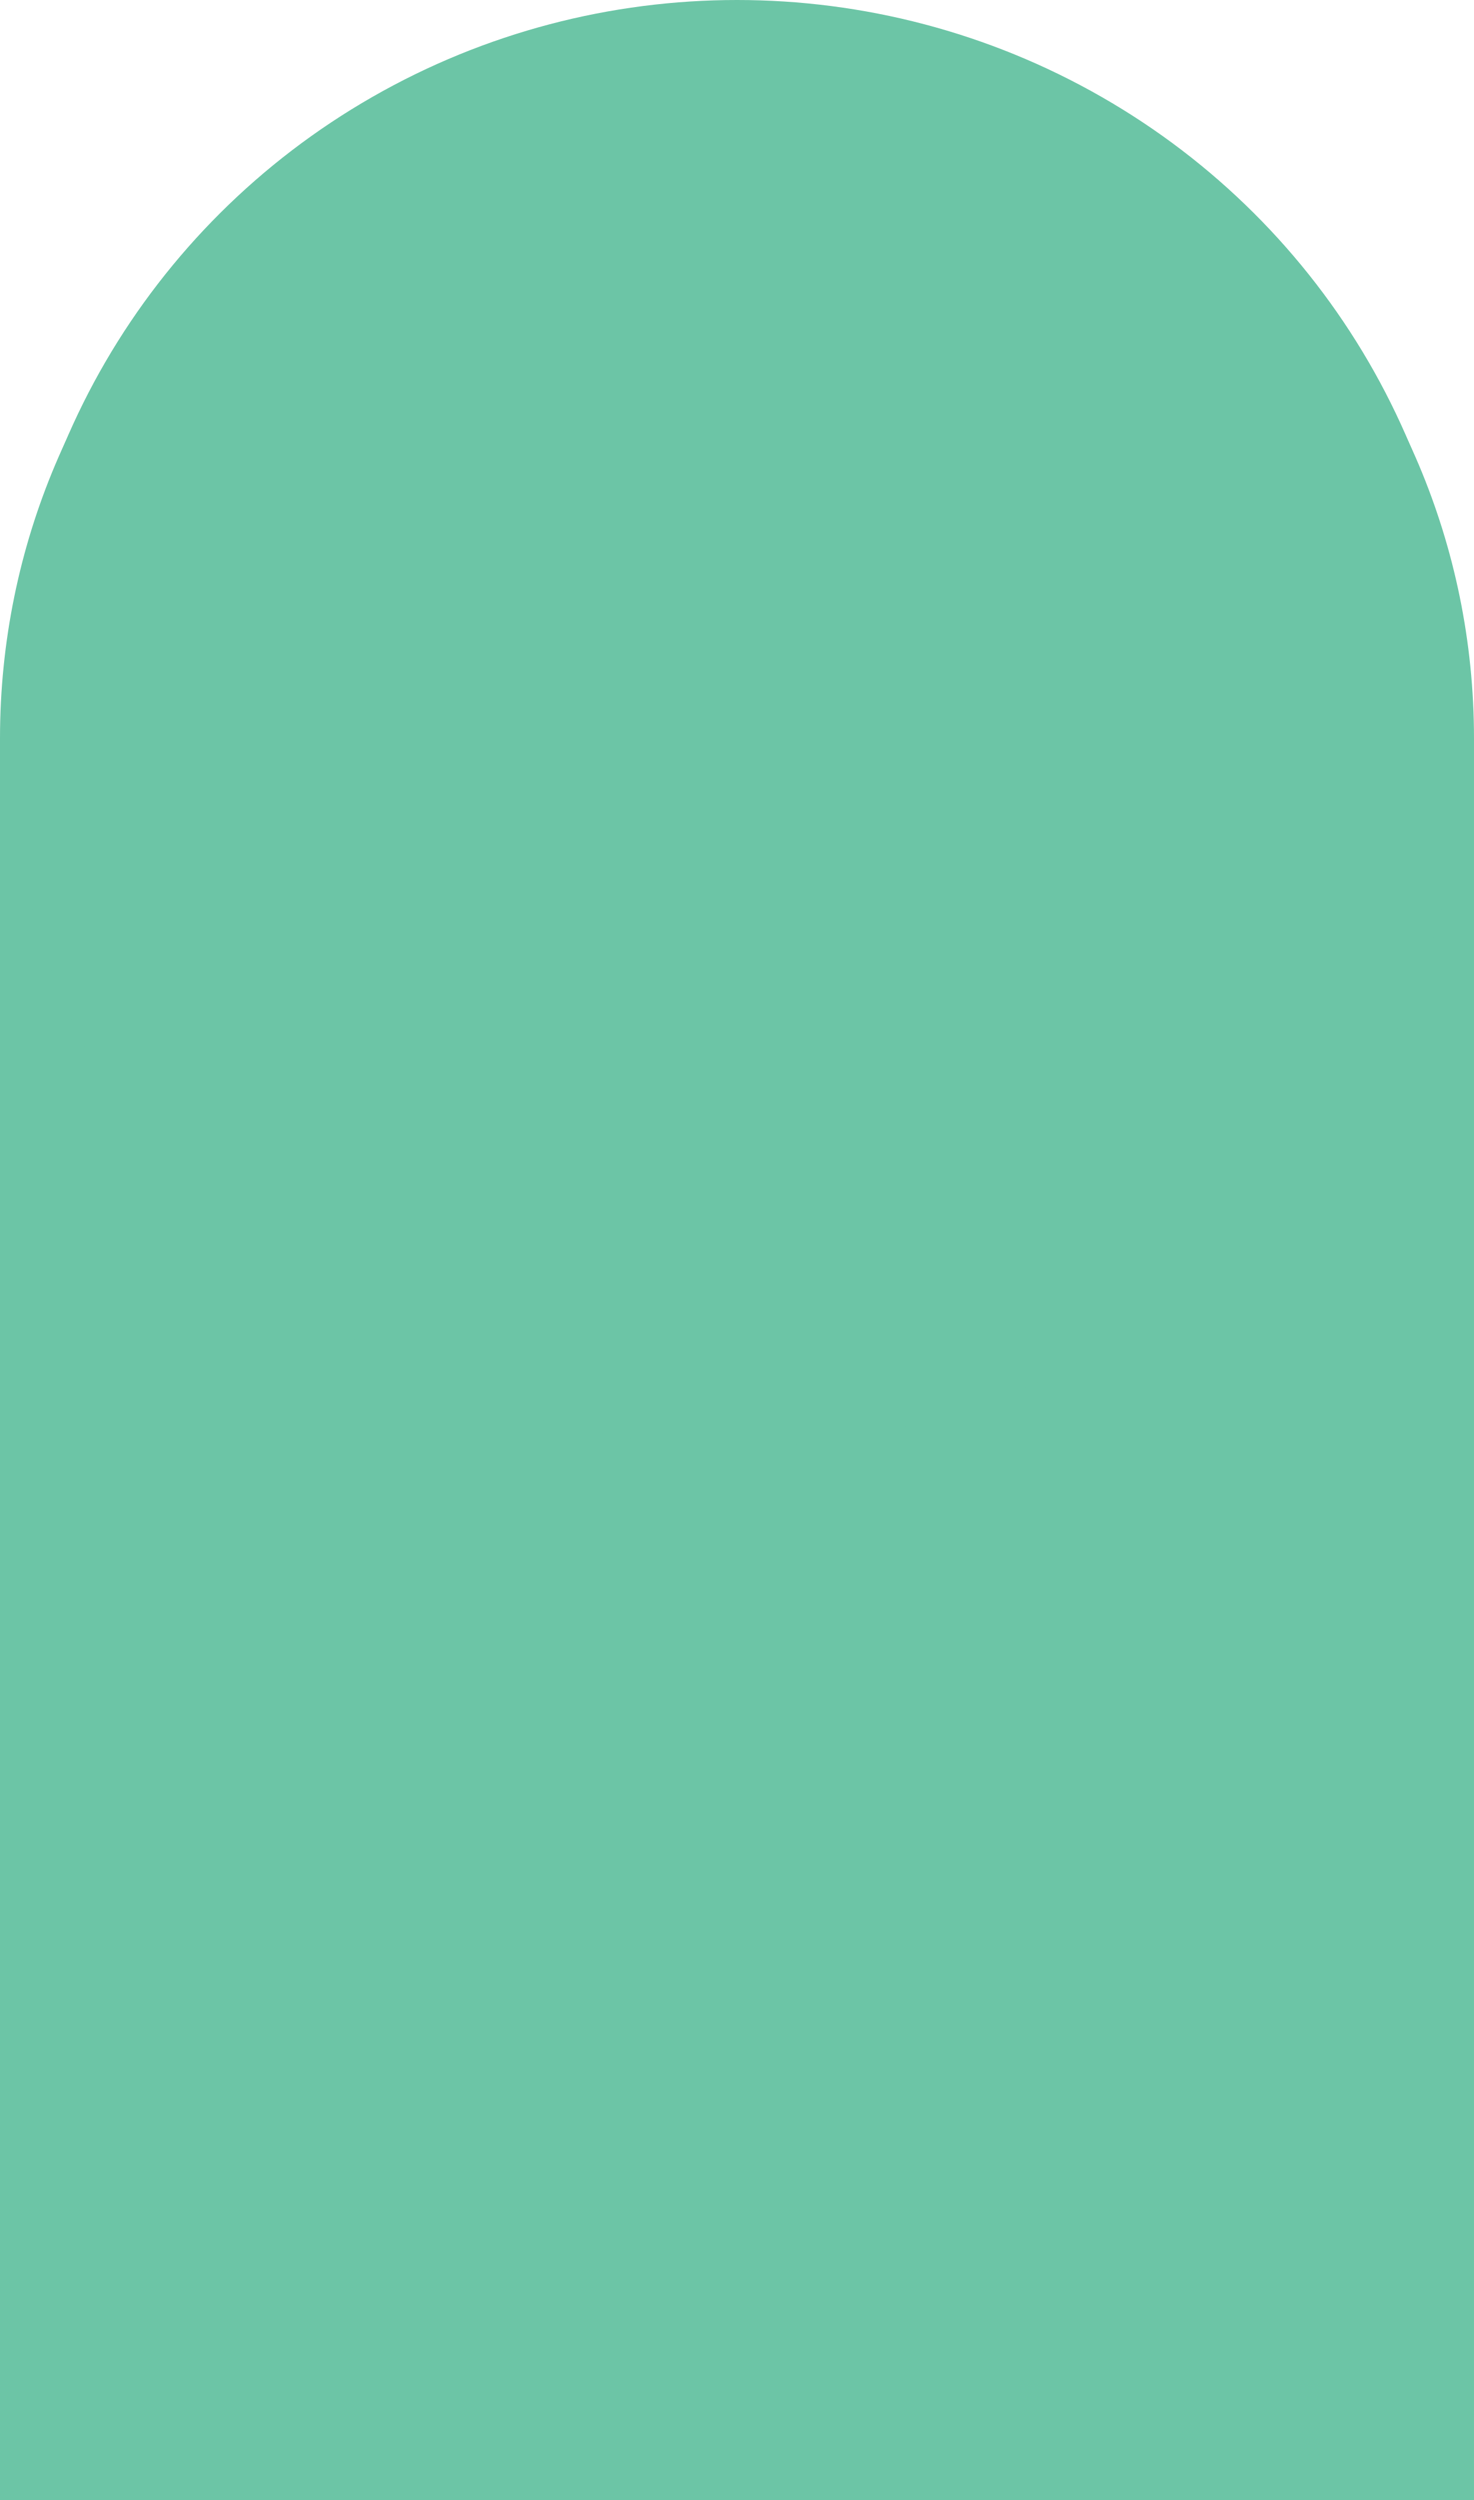
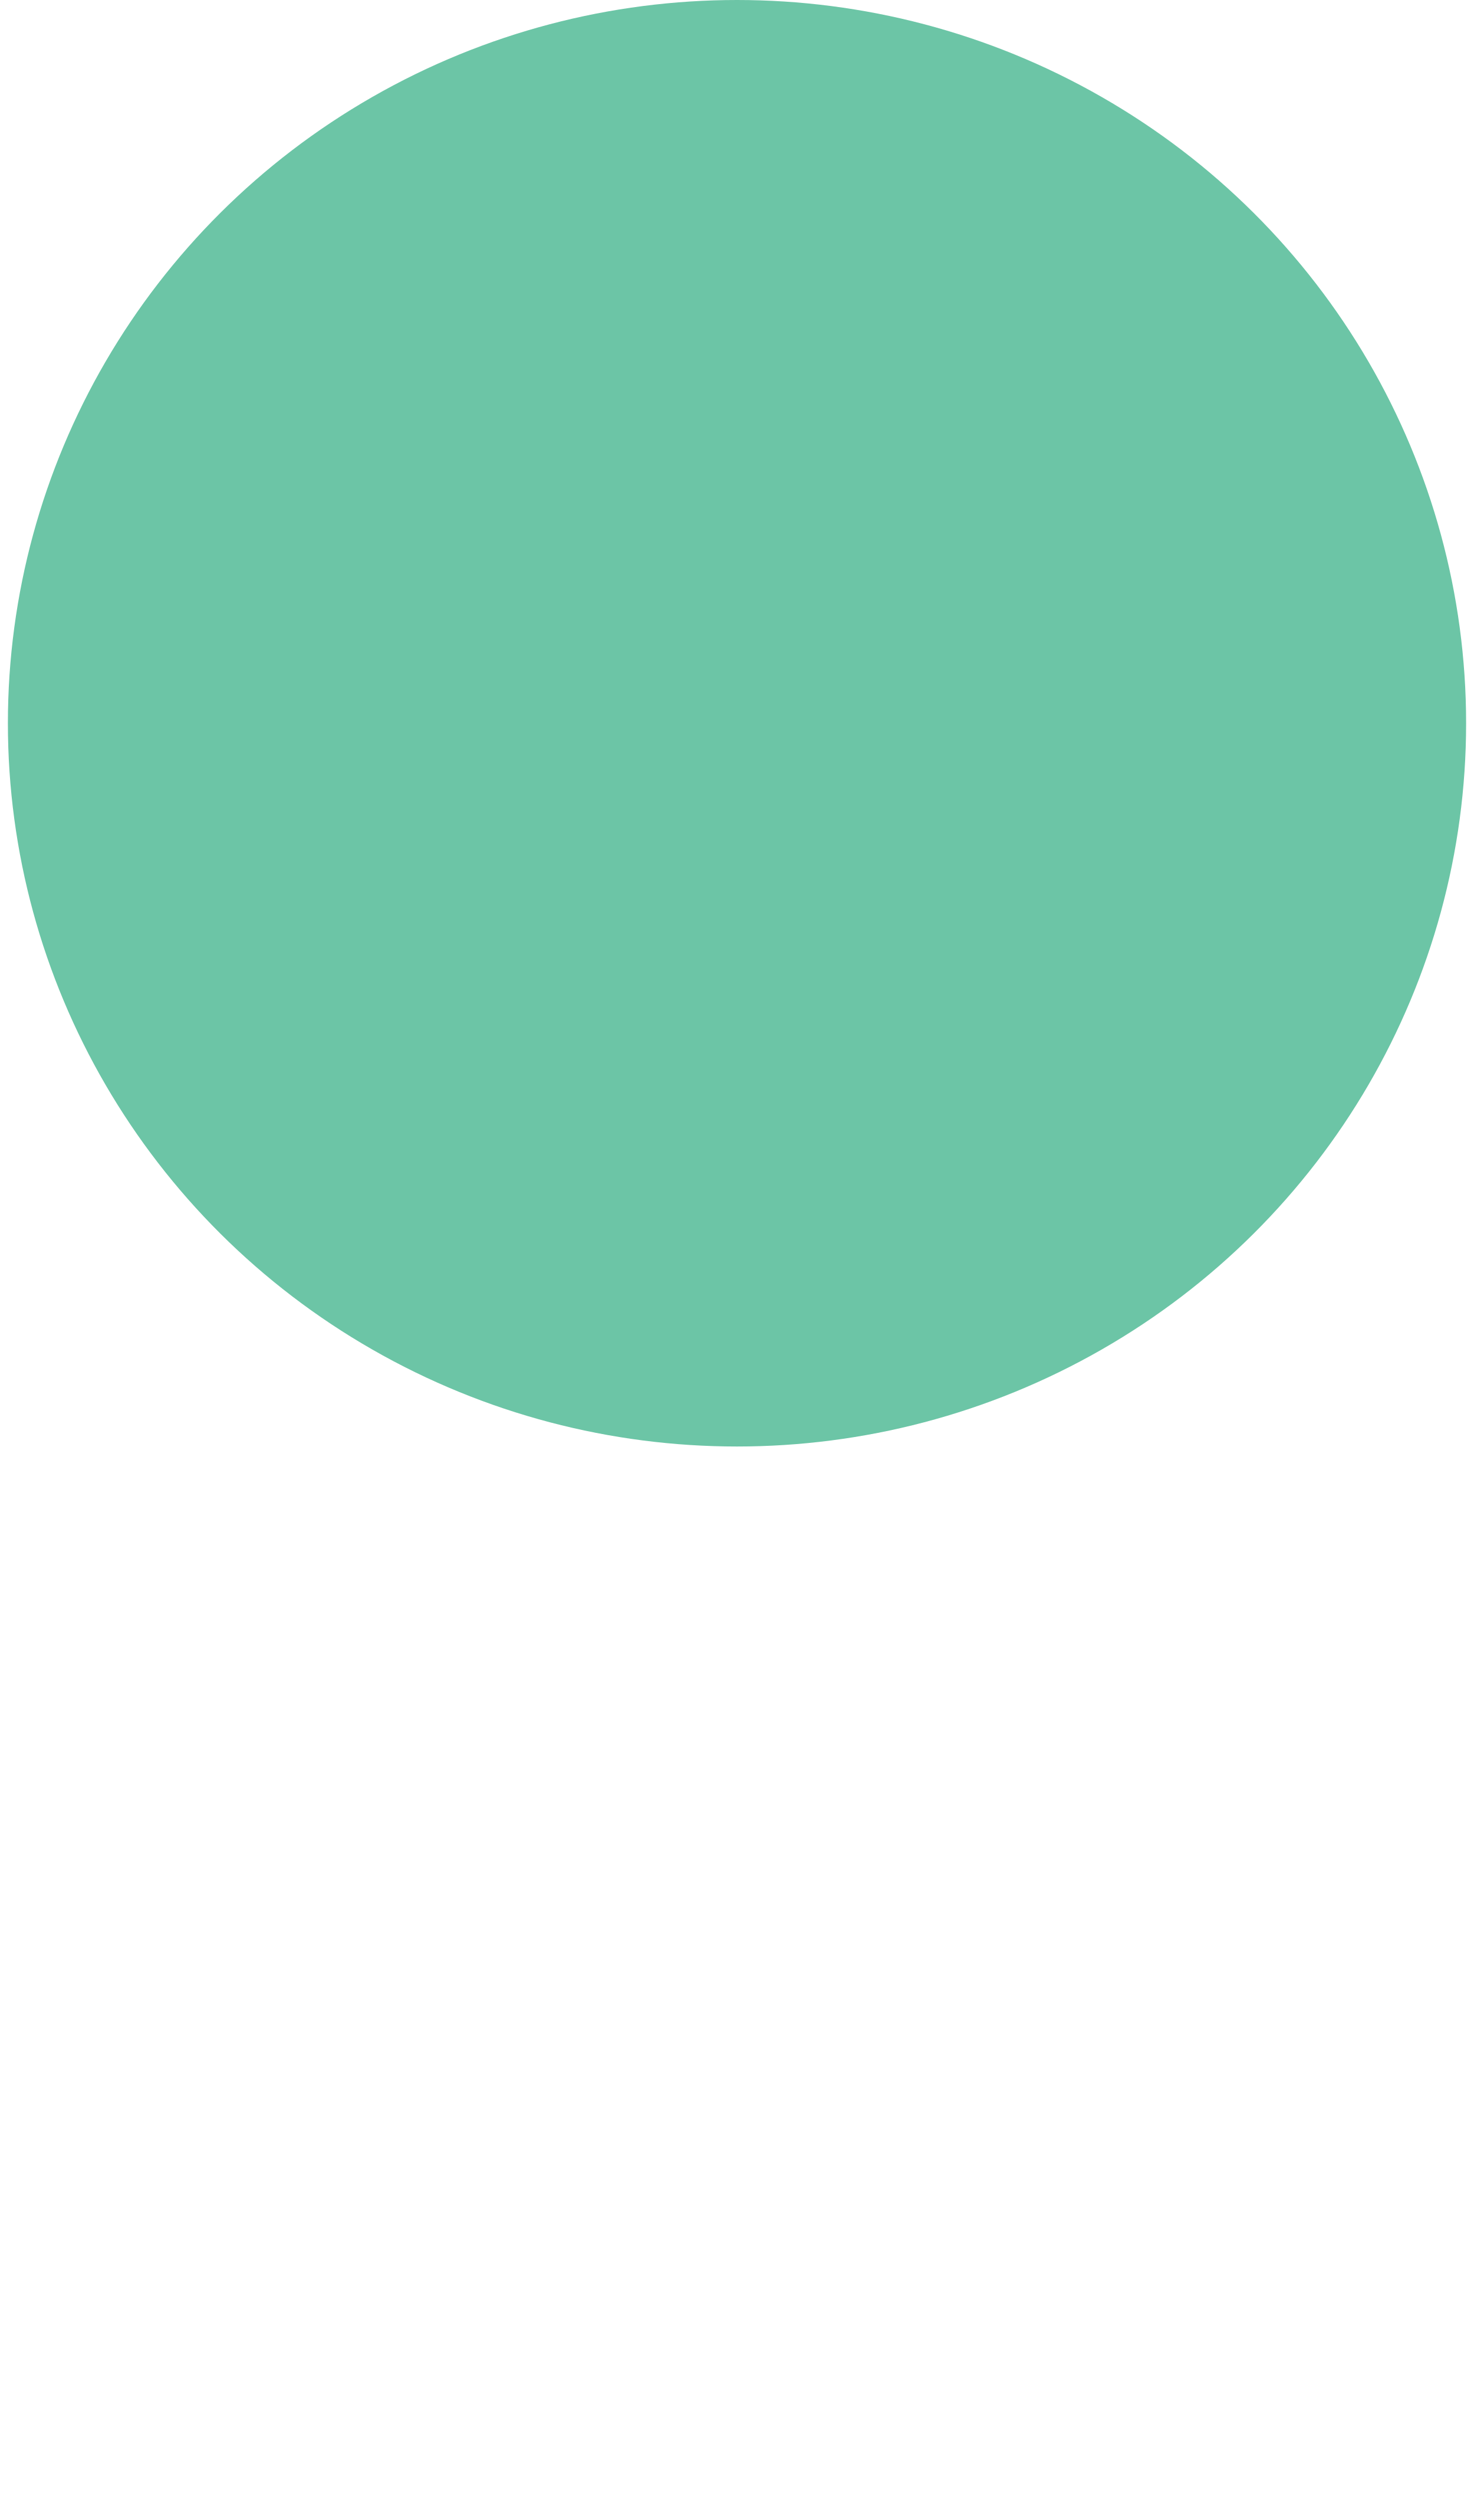
<svg xmlns="http://www.w3.org/2000/svg" id="Layer_1" viewBox="0 0 400.526 679.025">
  <defs>
    <style>
      .cls-1 {
        fill: #6cc5a6;
      }
    </style>
  </defs>
-   <path class="cls-1" d="M191.277,9.273h17.971c105.569,0,191.277,85.708,191.277,191.277v478.475H0V200.551C0,94.982,85.708,9.273,191.277,9.273Z" />
  <ellipse class="cls-1" cx="200.263" cy="196.427" rx="198.119" ry="196.427" />
</svg>